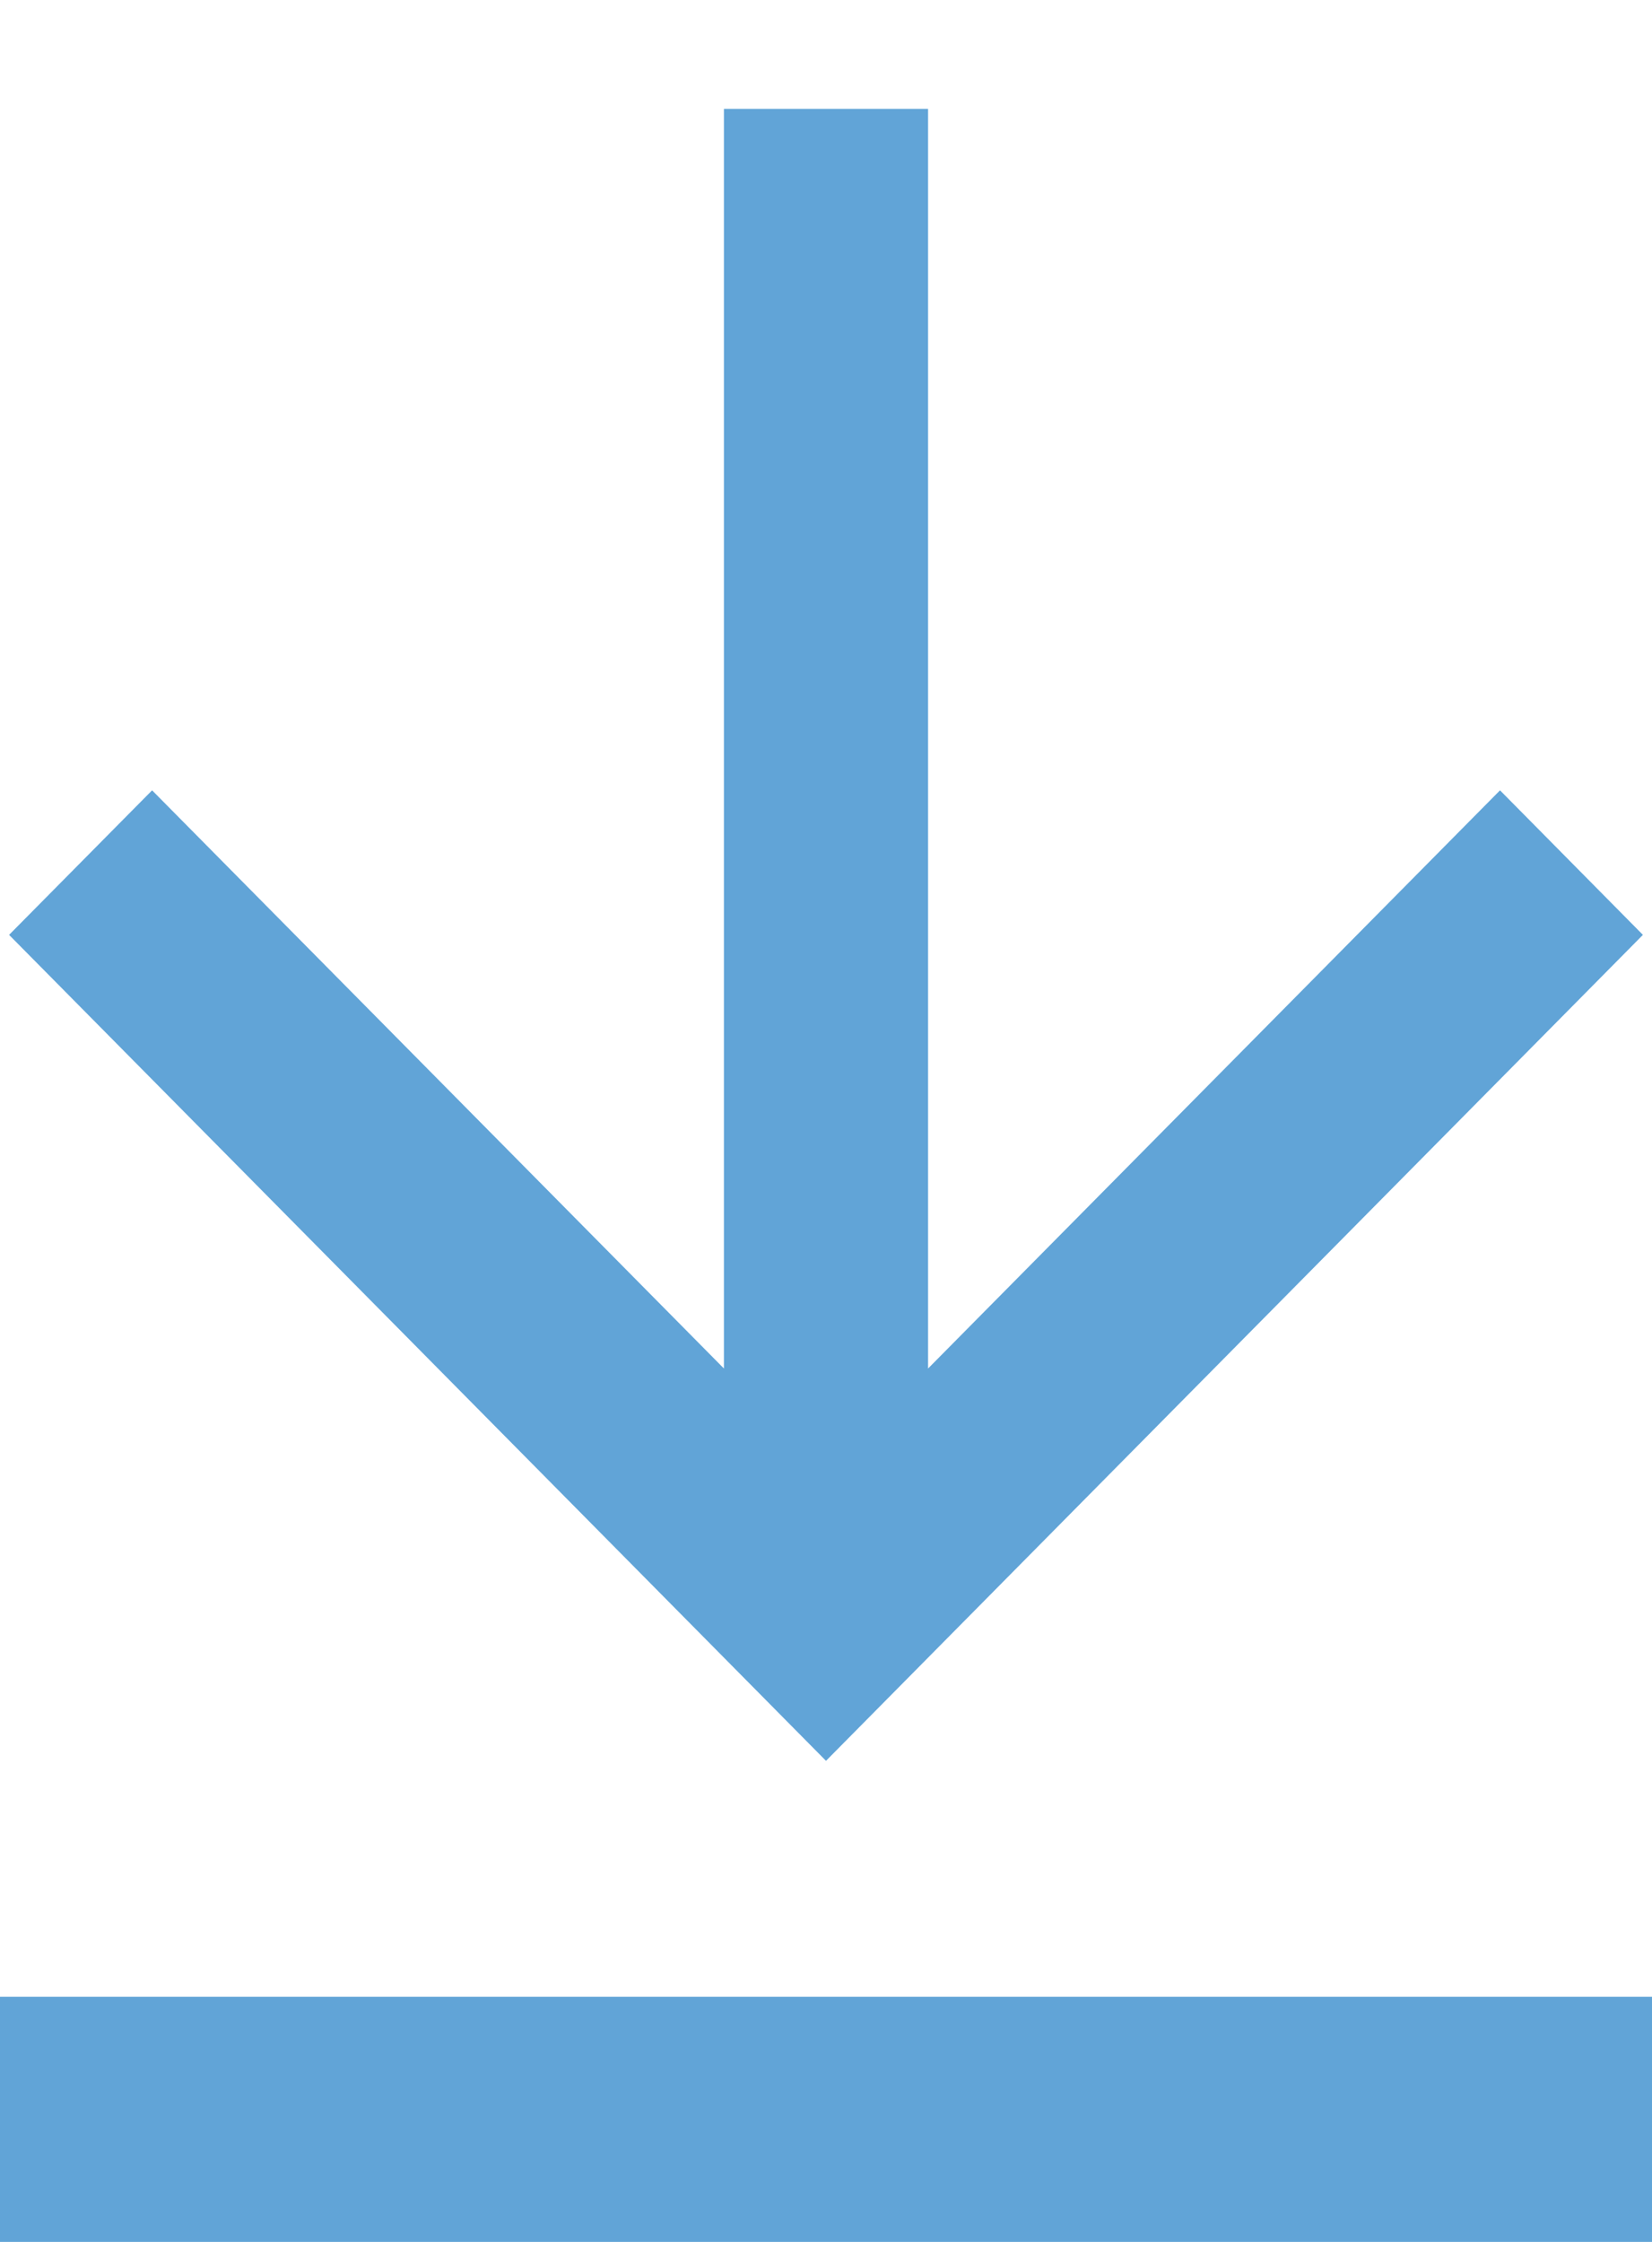
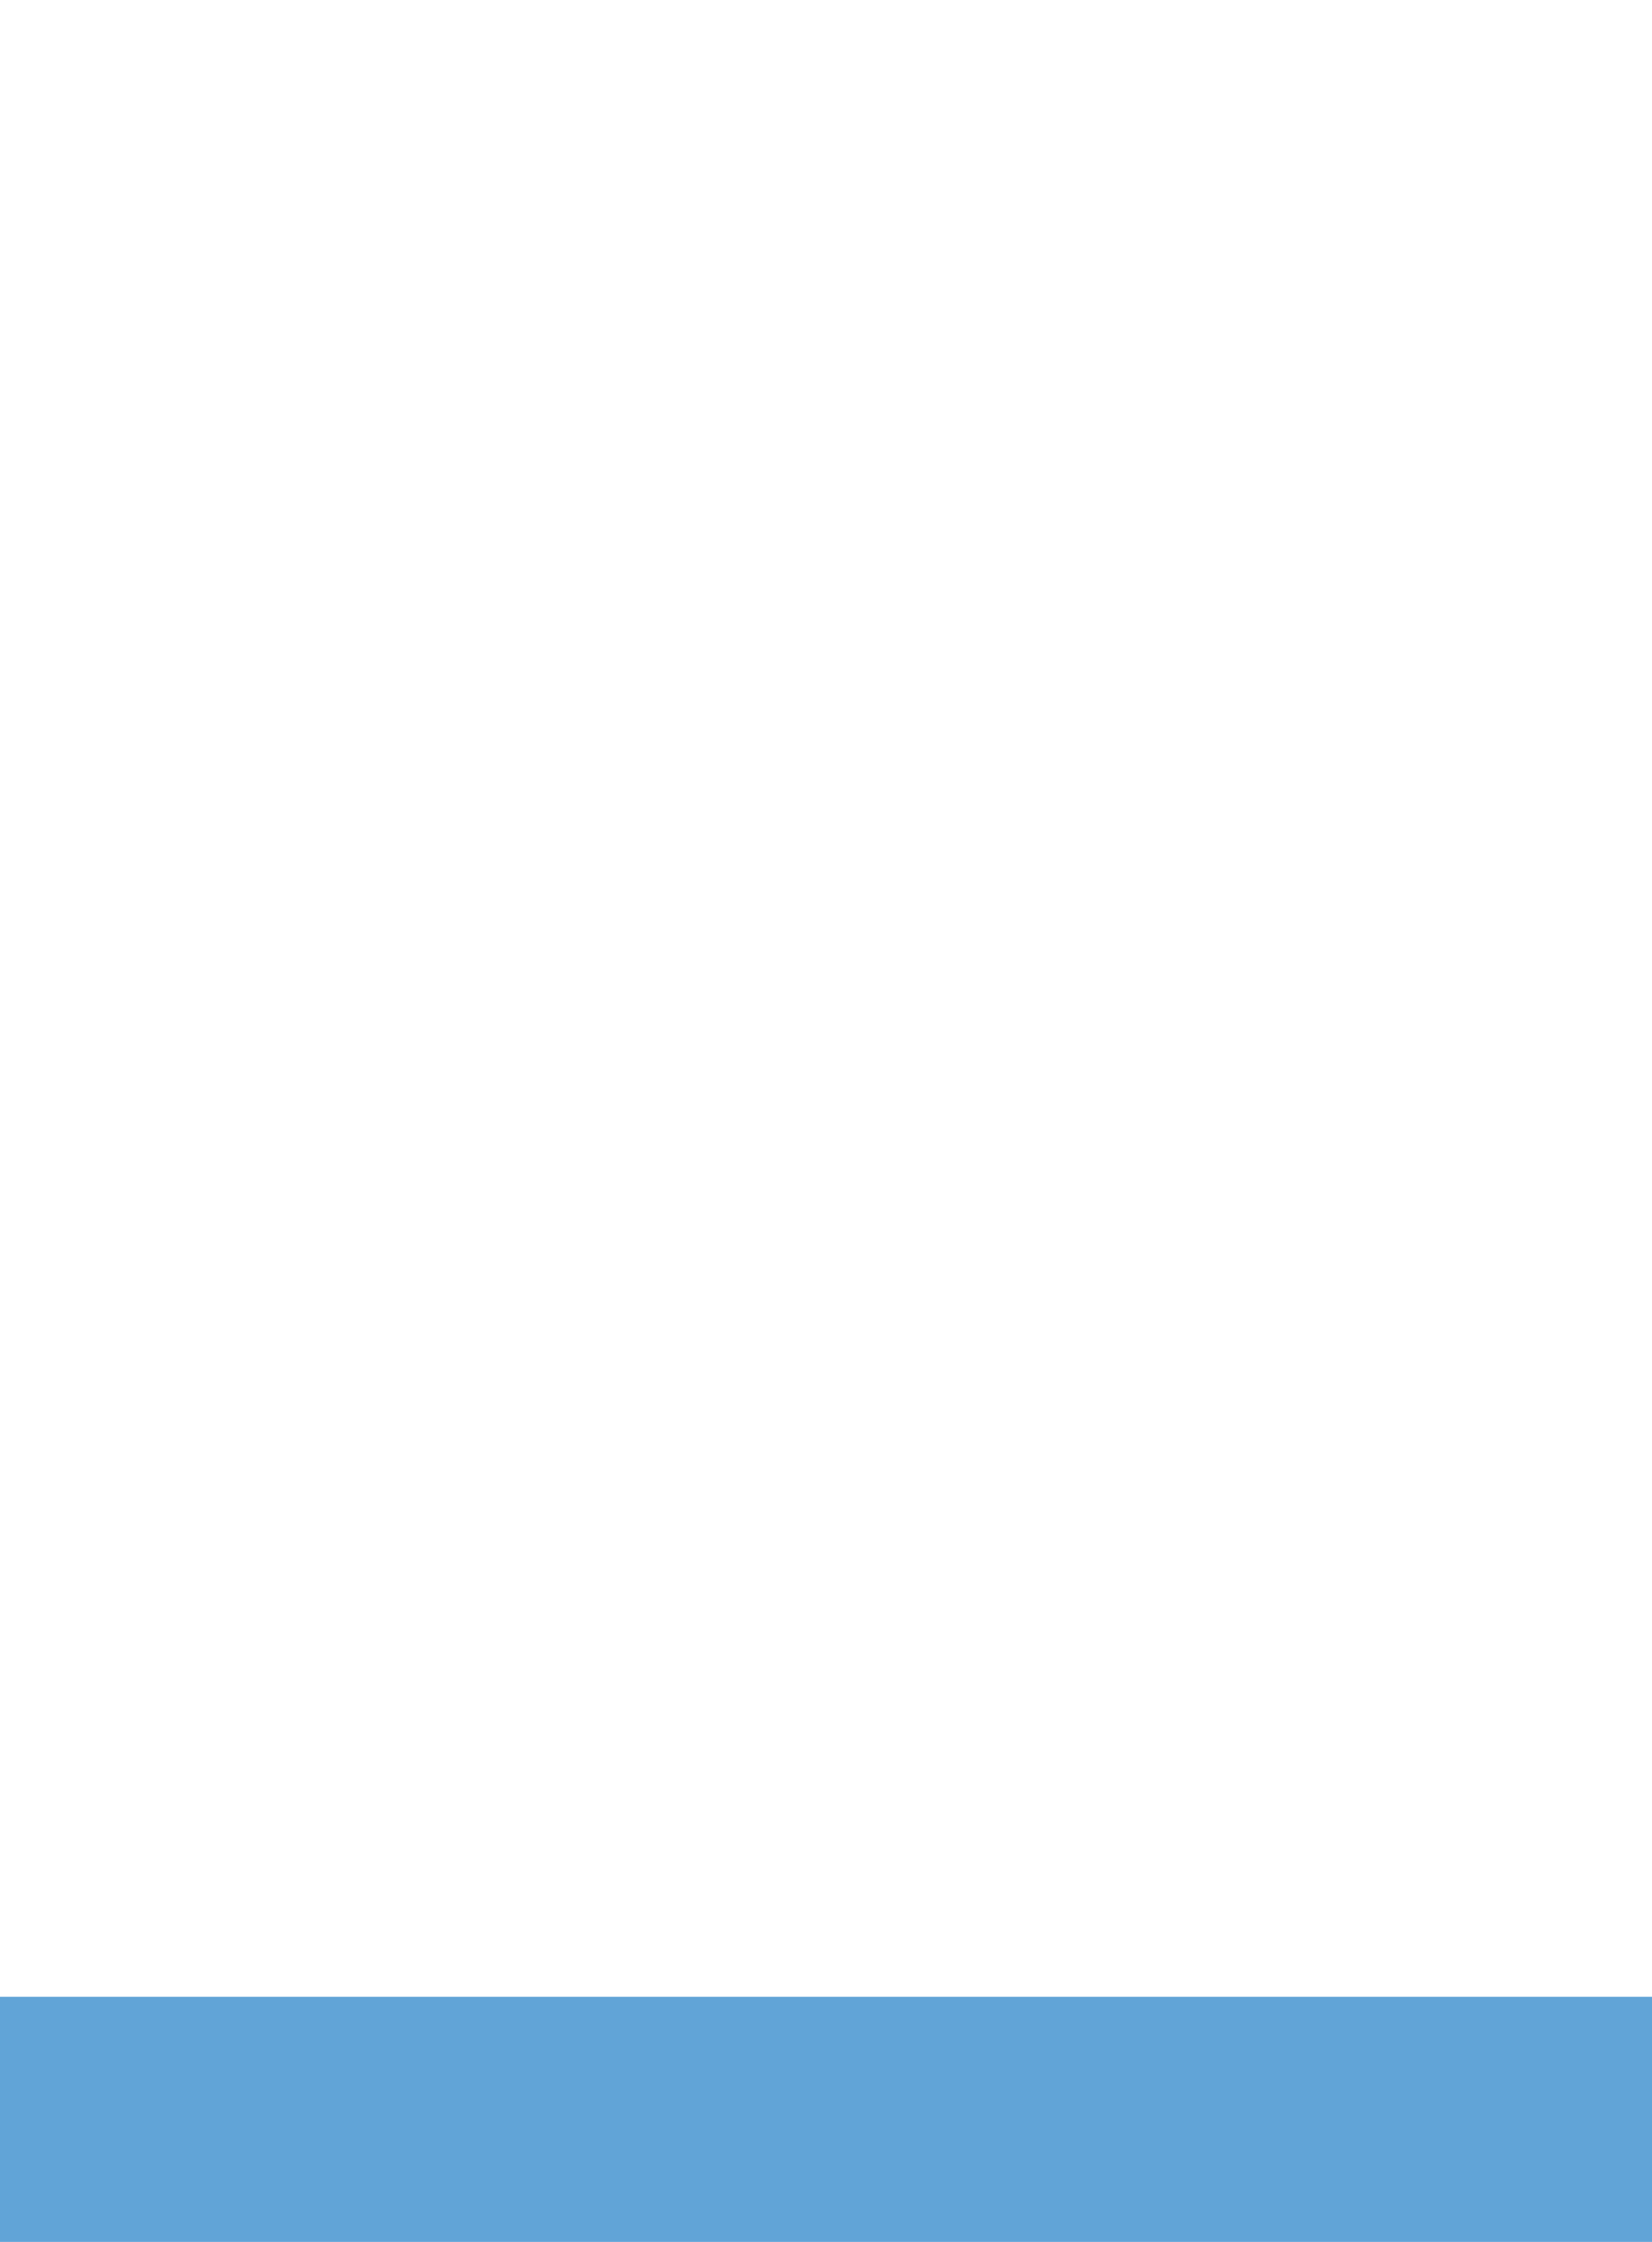
<svg xmlns="http://www.w3.org/2000/svg" width="14px" height="19px" viewBox="0 0 14 19" version="1.1">
  <title>Group 4</title>
  <desc>Created with Sketch.</desc>
  <g id="Page-1" stroke="none" stroke-width="1" fill="none" fill-rule="evenodd">
    <g id="Intranet" transform="translate(-1068, -1155)" fill="#61A4D7">
      <g id="Group-4" transform="translate(1068, 1156)">
        <rect id="Rectangle-3" x="0" y="15.923" width="14" height="2.077" />
        <g id="go-back-left-arrow" transform="translate(7, 6.923) rotate(270) translate(-7, -6.923) " fill-rule="nonzero">
-           <polygon id="Shape" points="14 6.058 3.325 6.058 8.225 1.212 7 0 0 6.923 7 13.846 8.225 12.635 3.325 7.788 14 7.788" />
-         </g>
+           </g>
      </g>
    </g>
  </g>
</svg>